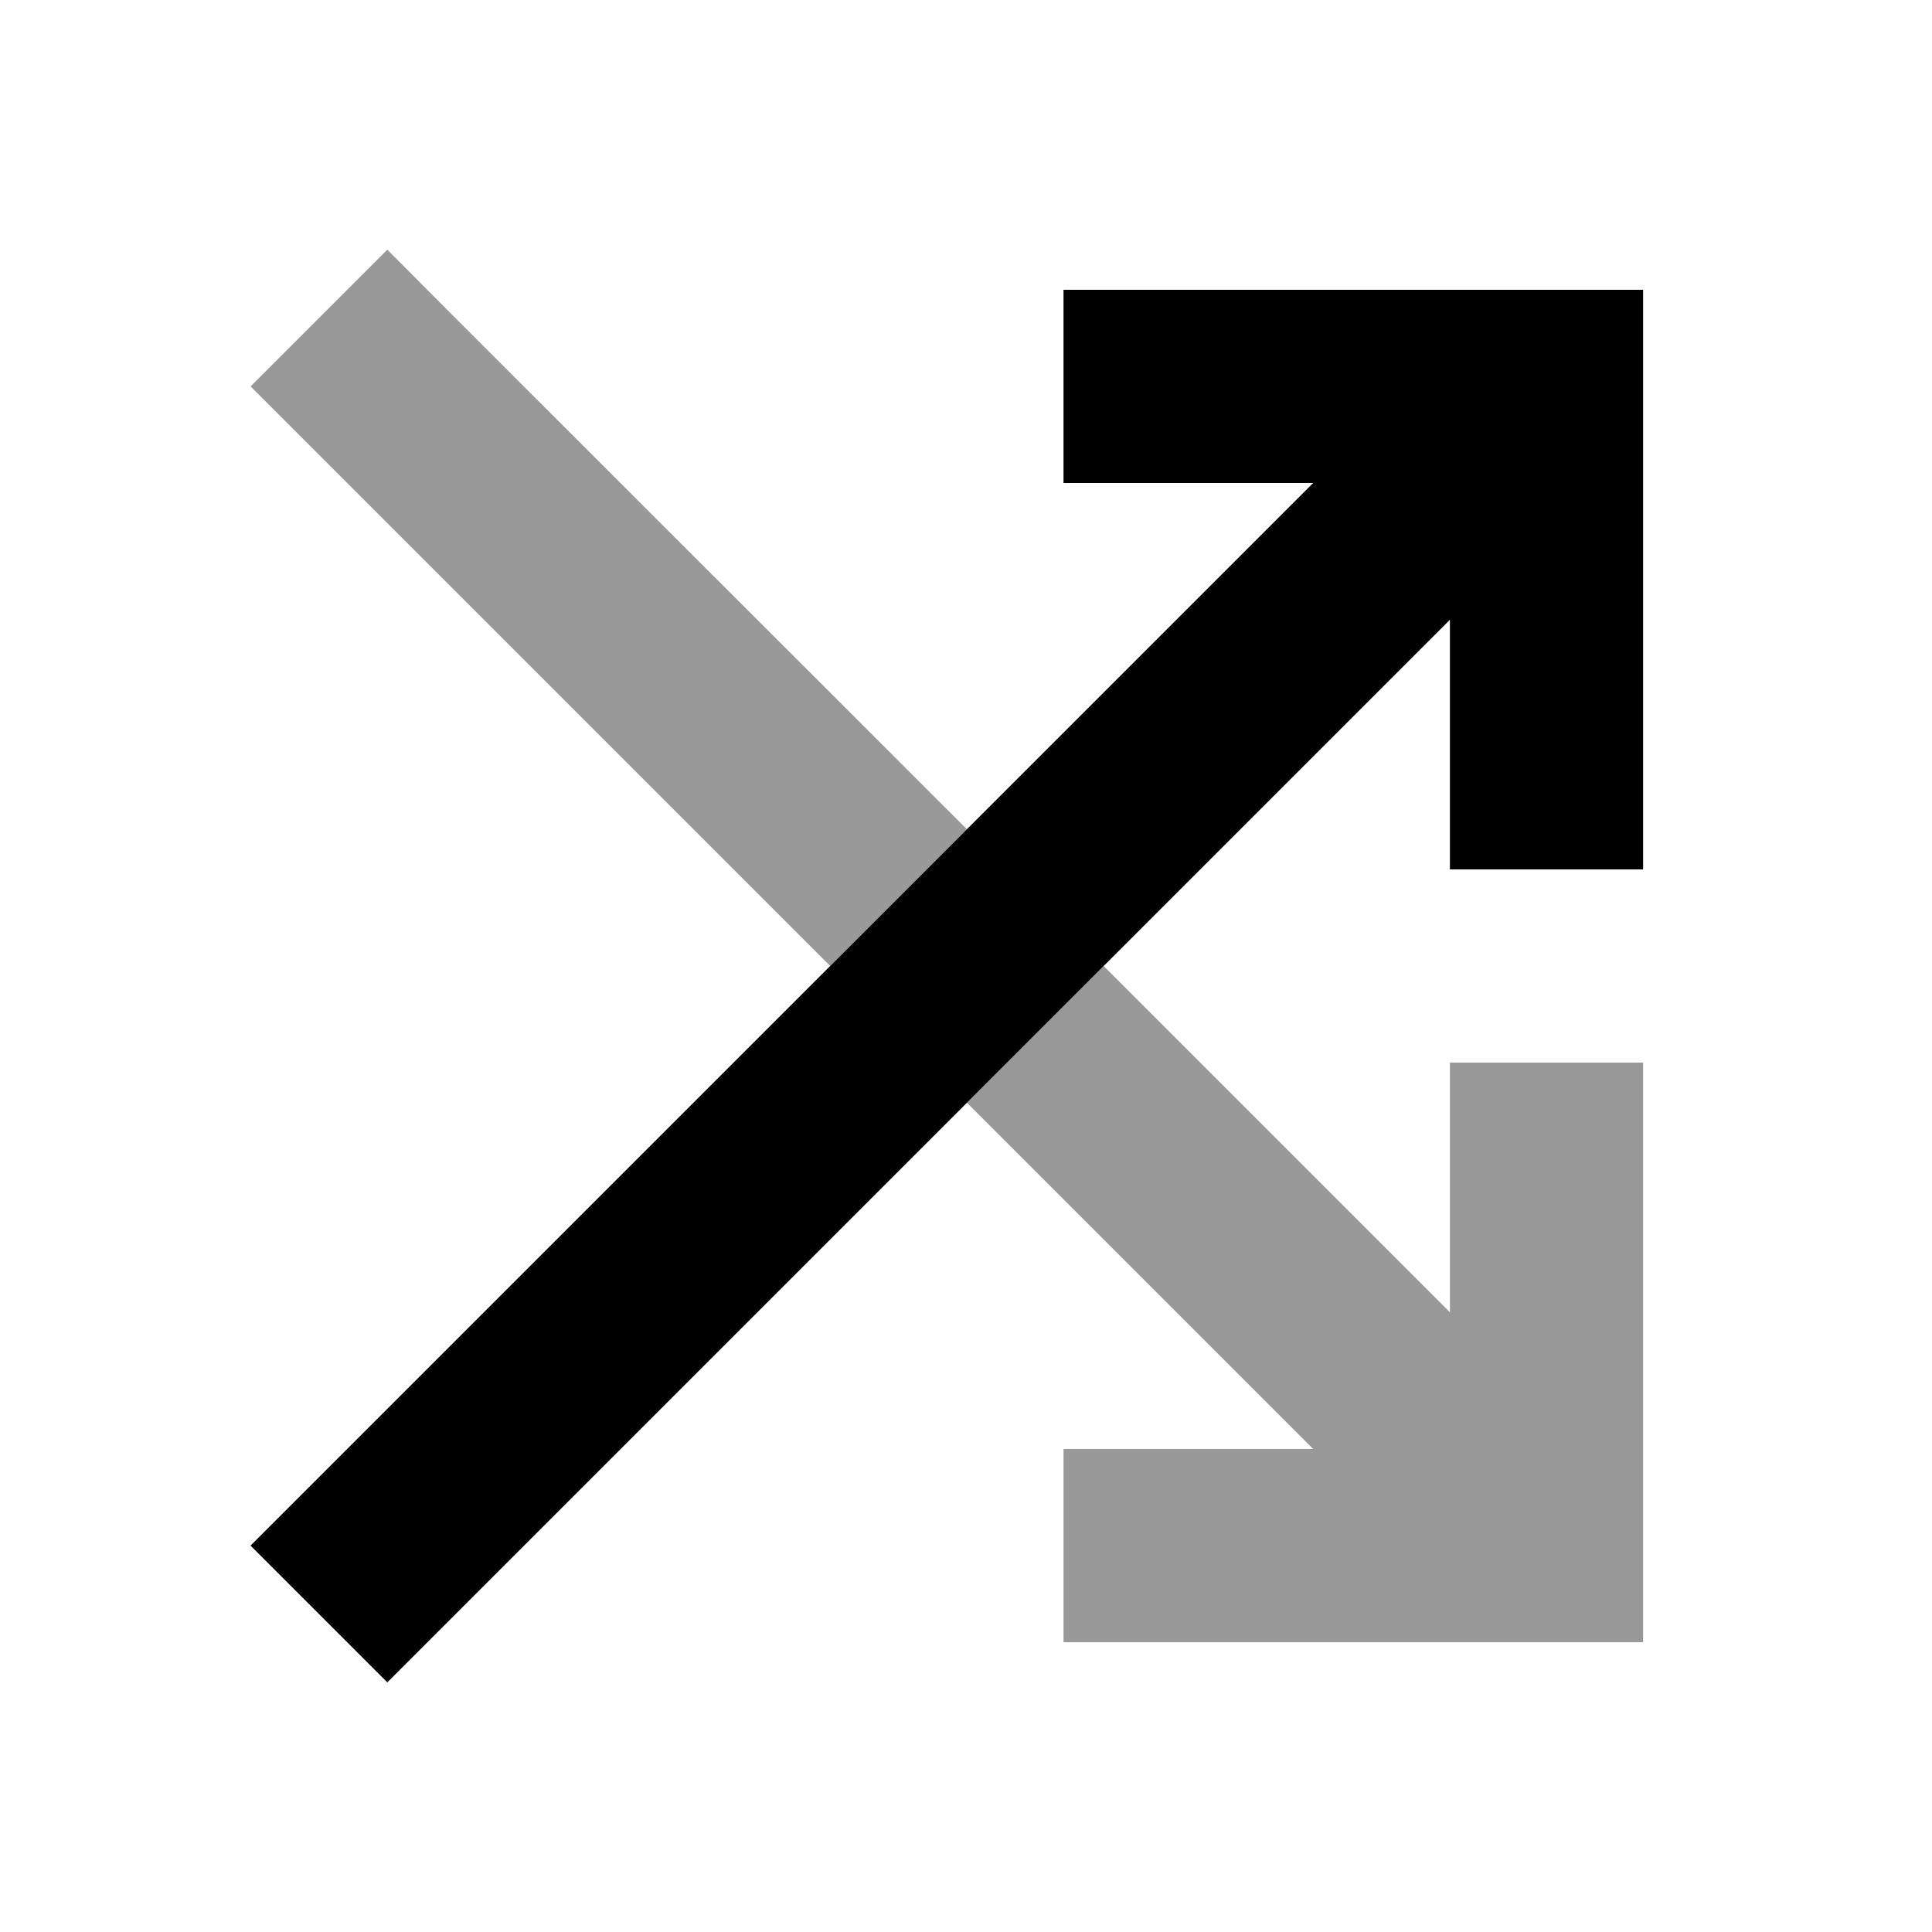
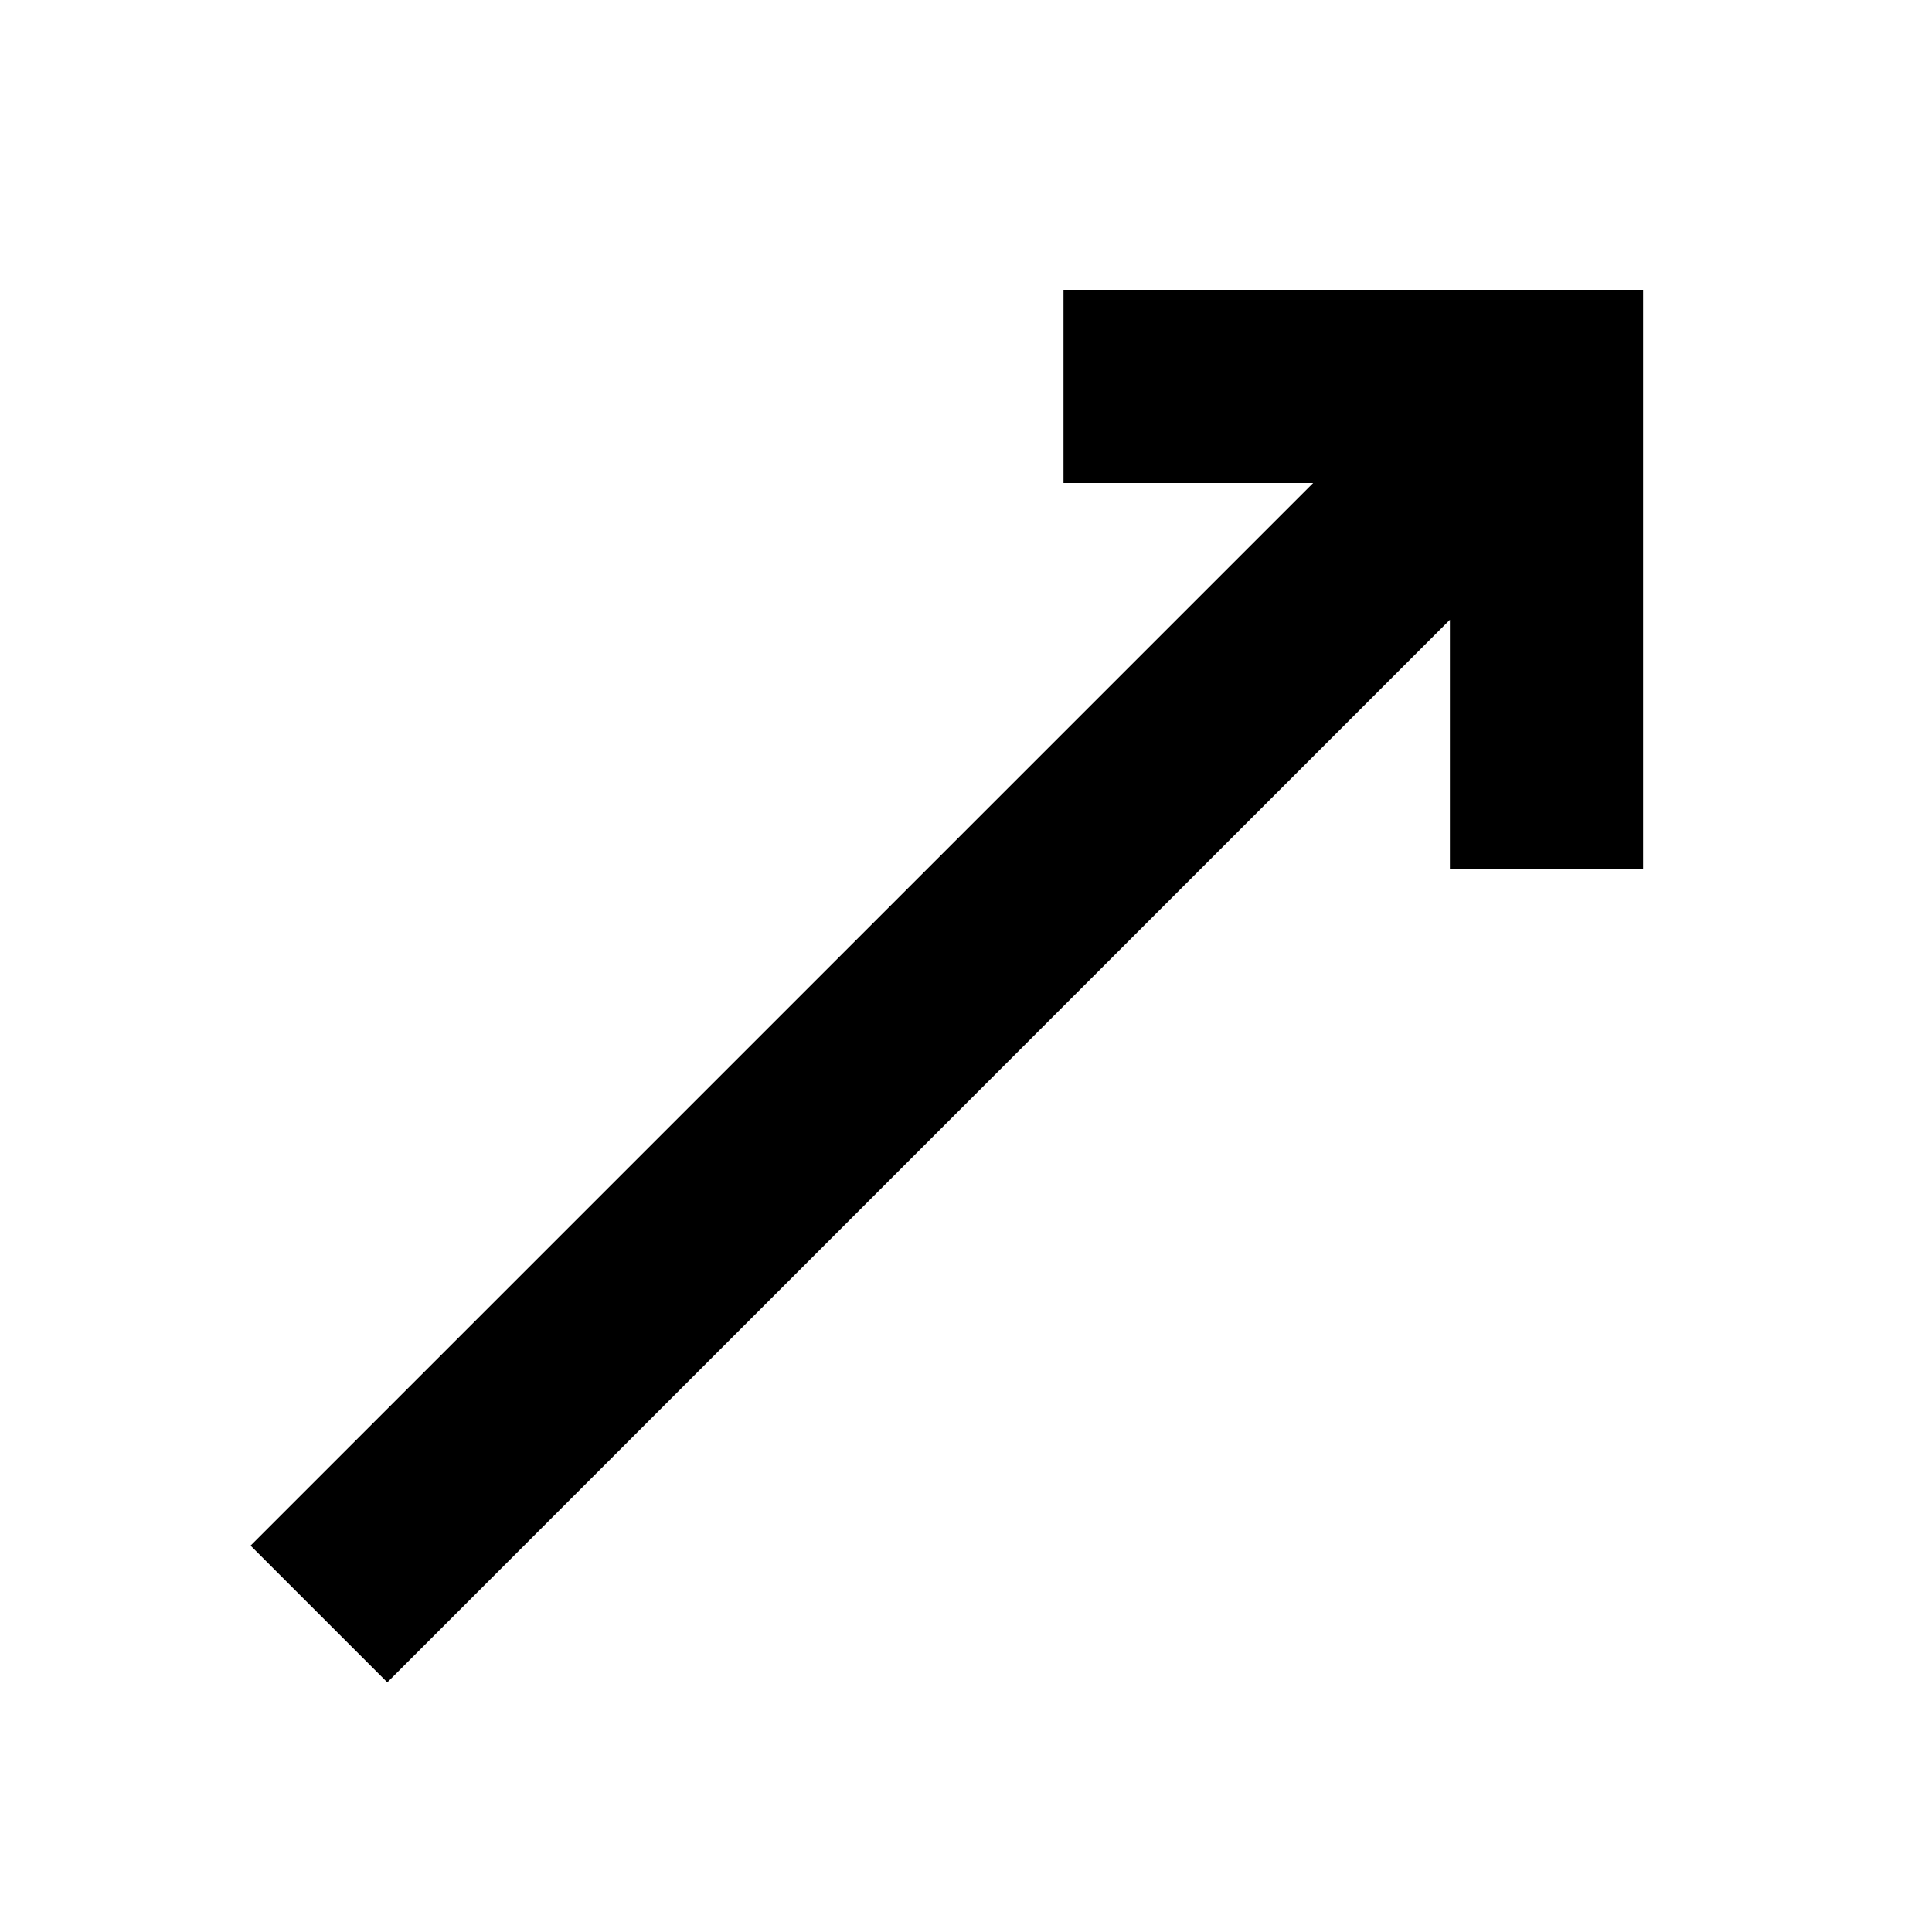
<svg xmlns="http://www.w3.org/2000/svg" viewBox="0 0 640 640">
-   <path opacity=".4" fill="currentColor" d="M83 128L105.6 150.6L275 320C290.1 304.9 305.2 289.8 320.3 274.7L150.9 105.4L128.3 82.7L83 128zM320.3 365.3L435 480L352.3 480L352.3 544L544.3 544L544.3 352L480.3 352L480.3 434.7L365.6 320L320.3 365.3z" />
  <path fill="currentColor" d="M352.3 96L544.3 96L544.3 288L480.3 288L480.3 205.3L150.9 534.7L128.3 557.3L83 512L105.6 489.4L435 160L352.3 160L352.3 96z" />
</svg>